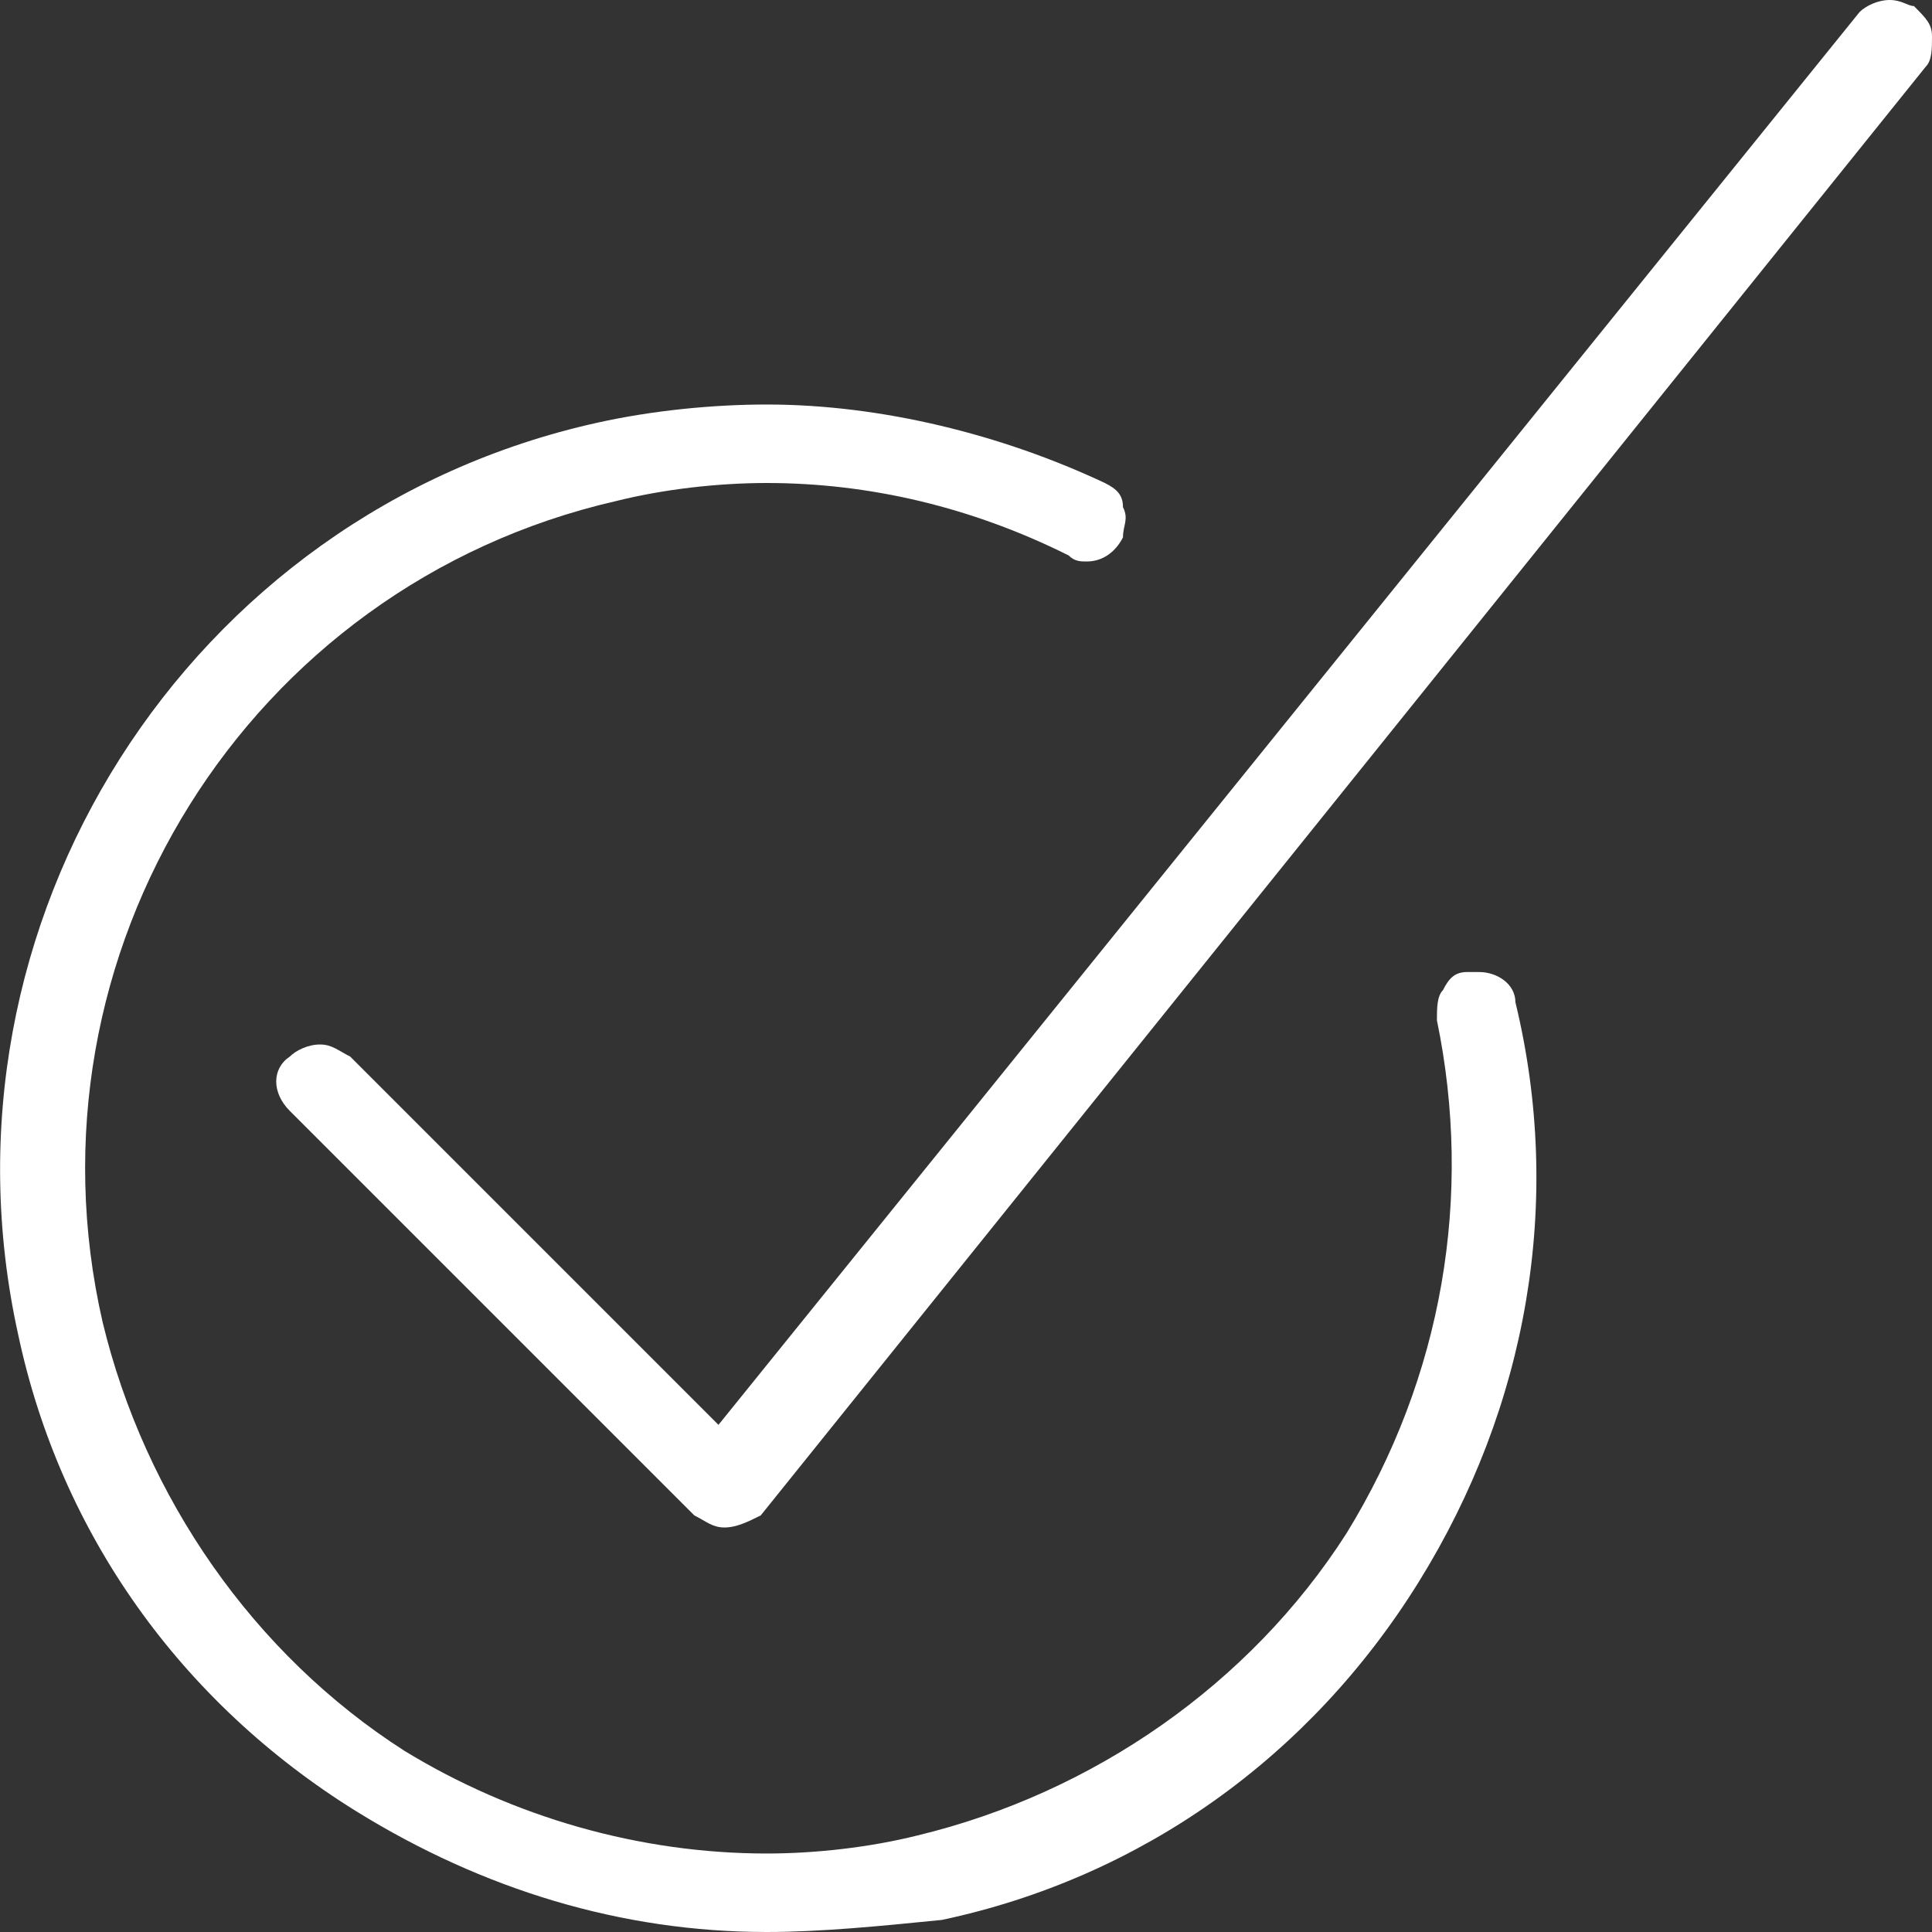
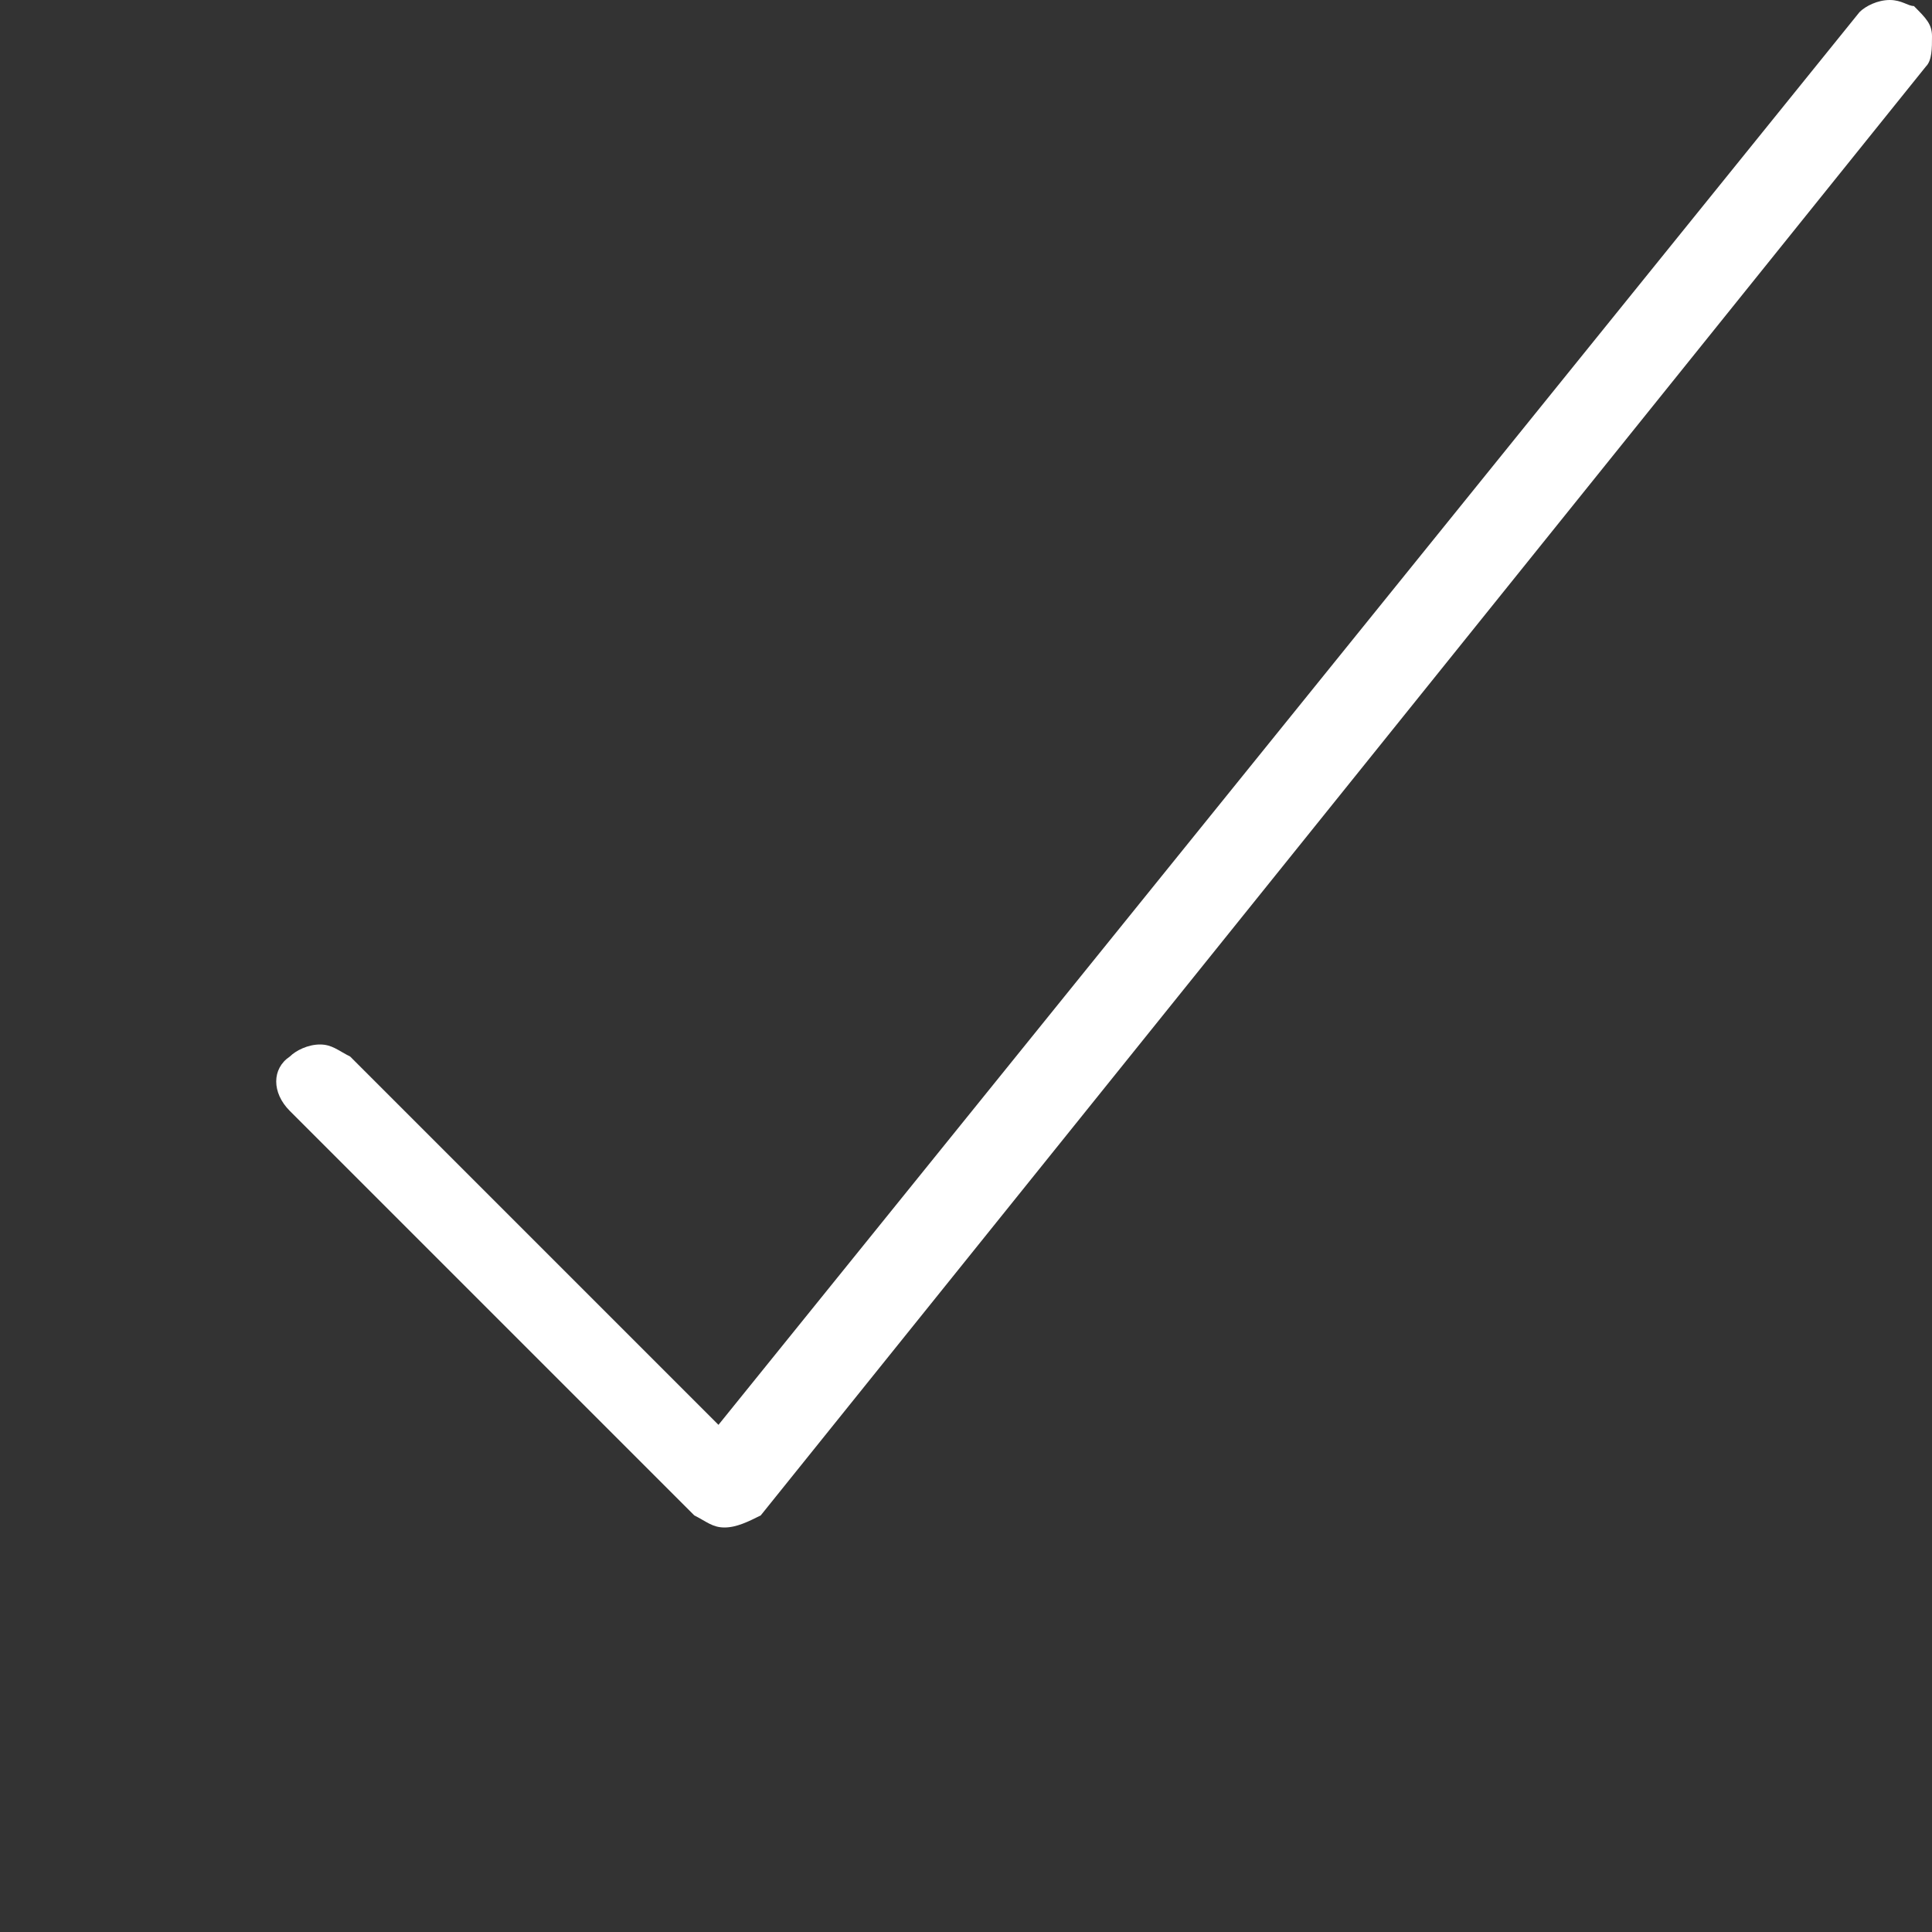
<svg xmlns="http://www.w3.org/2000/svg" xmlns:xlink="http://www.w3.org/1999/xlink" version="1.1" id="Ebene_1" x="0px" y="0px" viewBox="0 0 32 32" style="enable-background:new 0 0 32 32;" xml:space="preserve">
  <rect x="0" y="0" width="32" height="32" fill="#333333" stroke="none" />
  <style type="text/css">
	.st0{clip-path:url(#SVGID_2_);}
	.st1{fill:#FFFFFF;}
</style>
  <g>
    <defs>
      <rect id="SVGID_1_" y="0" width="32" height="32" />
    </defs>
    <clipPath id="SVGID_2_">
      <use xlink:href="#SVGID_1_" style="overflow:visible;" />
    </clipPath>
    <g class="st0">
      <path class="st1" d="M12,25.3c-0.2,0-0.3-0.1-0.5-0.2l-6.7-6.7c-0.3-0.3-0.3-0.7,0-0.9c0.1-0.1,0.3-0.2,0.5-0.2s0.3,0.1,0.5,0.2    l6.1,6.1L30.8,0.2C30.9,0.1,31.1,0,31.3,0c0.2,0,0.3,0.1,0.4,0.1C31.9,0.3,32,0.4,32,0.6c0,0.2,0,0.4-0.1,0.5l-19.3,24    C12.4,25.2,12.2,25.3,12,25.3C12,25.3,12,25.3,12,25.3z" />
-       <path class="st1" d="M12.7,32C10.3,32,8,31.3,5.9,30c-2.9-1.8-4.9-4.6-5.6-7.9C-1.2,15.3,3.1,8.5,9.9,7c0.9-0.2,1.9-0.3,2.8-0.3    c1.9,0,3.9,0.5,5.6,1.3c0.2,0.1,0.3,0.2,0.3,0.4c0.1,0.2,0,0.3,0,0.5c-0.1,0.2-0.3,0.4-0.6,0.4c-0.1,0-0.2,0-0.3-0.1    c-1.6-0.8-3.3-1.2-5-1.2c-0.8,0-1.7,0.1-2.5,0.3c-6.1,1.4-9.9,7.5-8.5,13.6c0.7,2.9,2.5,5.5,5,7.1c1.8,1.1,3.9,1.7,6,1.7    c0.8,0,1.7-0.1,2.5-0.3c2.9-0.7,5.5-2.5,7.1-5c1.6-2.6,2.1-5.6,1.5-8.5c0-0.2,0-0.4,0.1-0.5c0.1-0.2,0.2-0.3,0.4-0.3    c0,0,0.1,0,0.2,0c0.3,0,0.6,0.2,0.6,0.5c0.8,3.3,0.2,6.7-1.6,9.6c-1.8,2.9-4.6,4.9-7.9,5.6C14.6,31.9,13.6,32,12.7,32z" />
    </g>
  </g>
</svg>